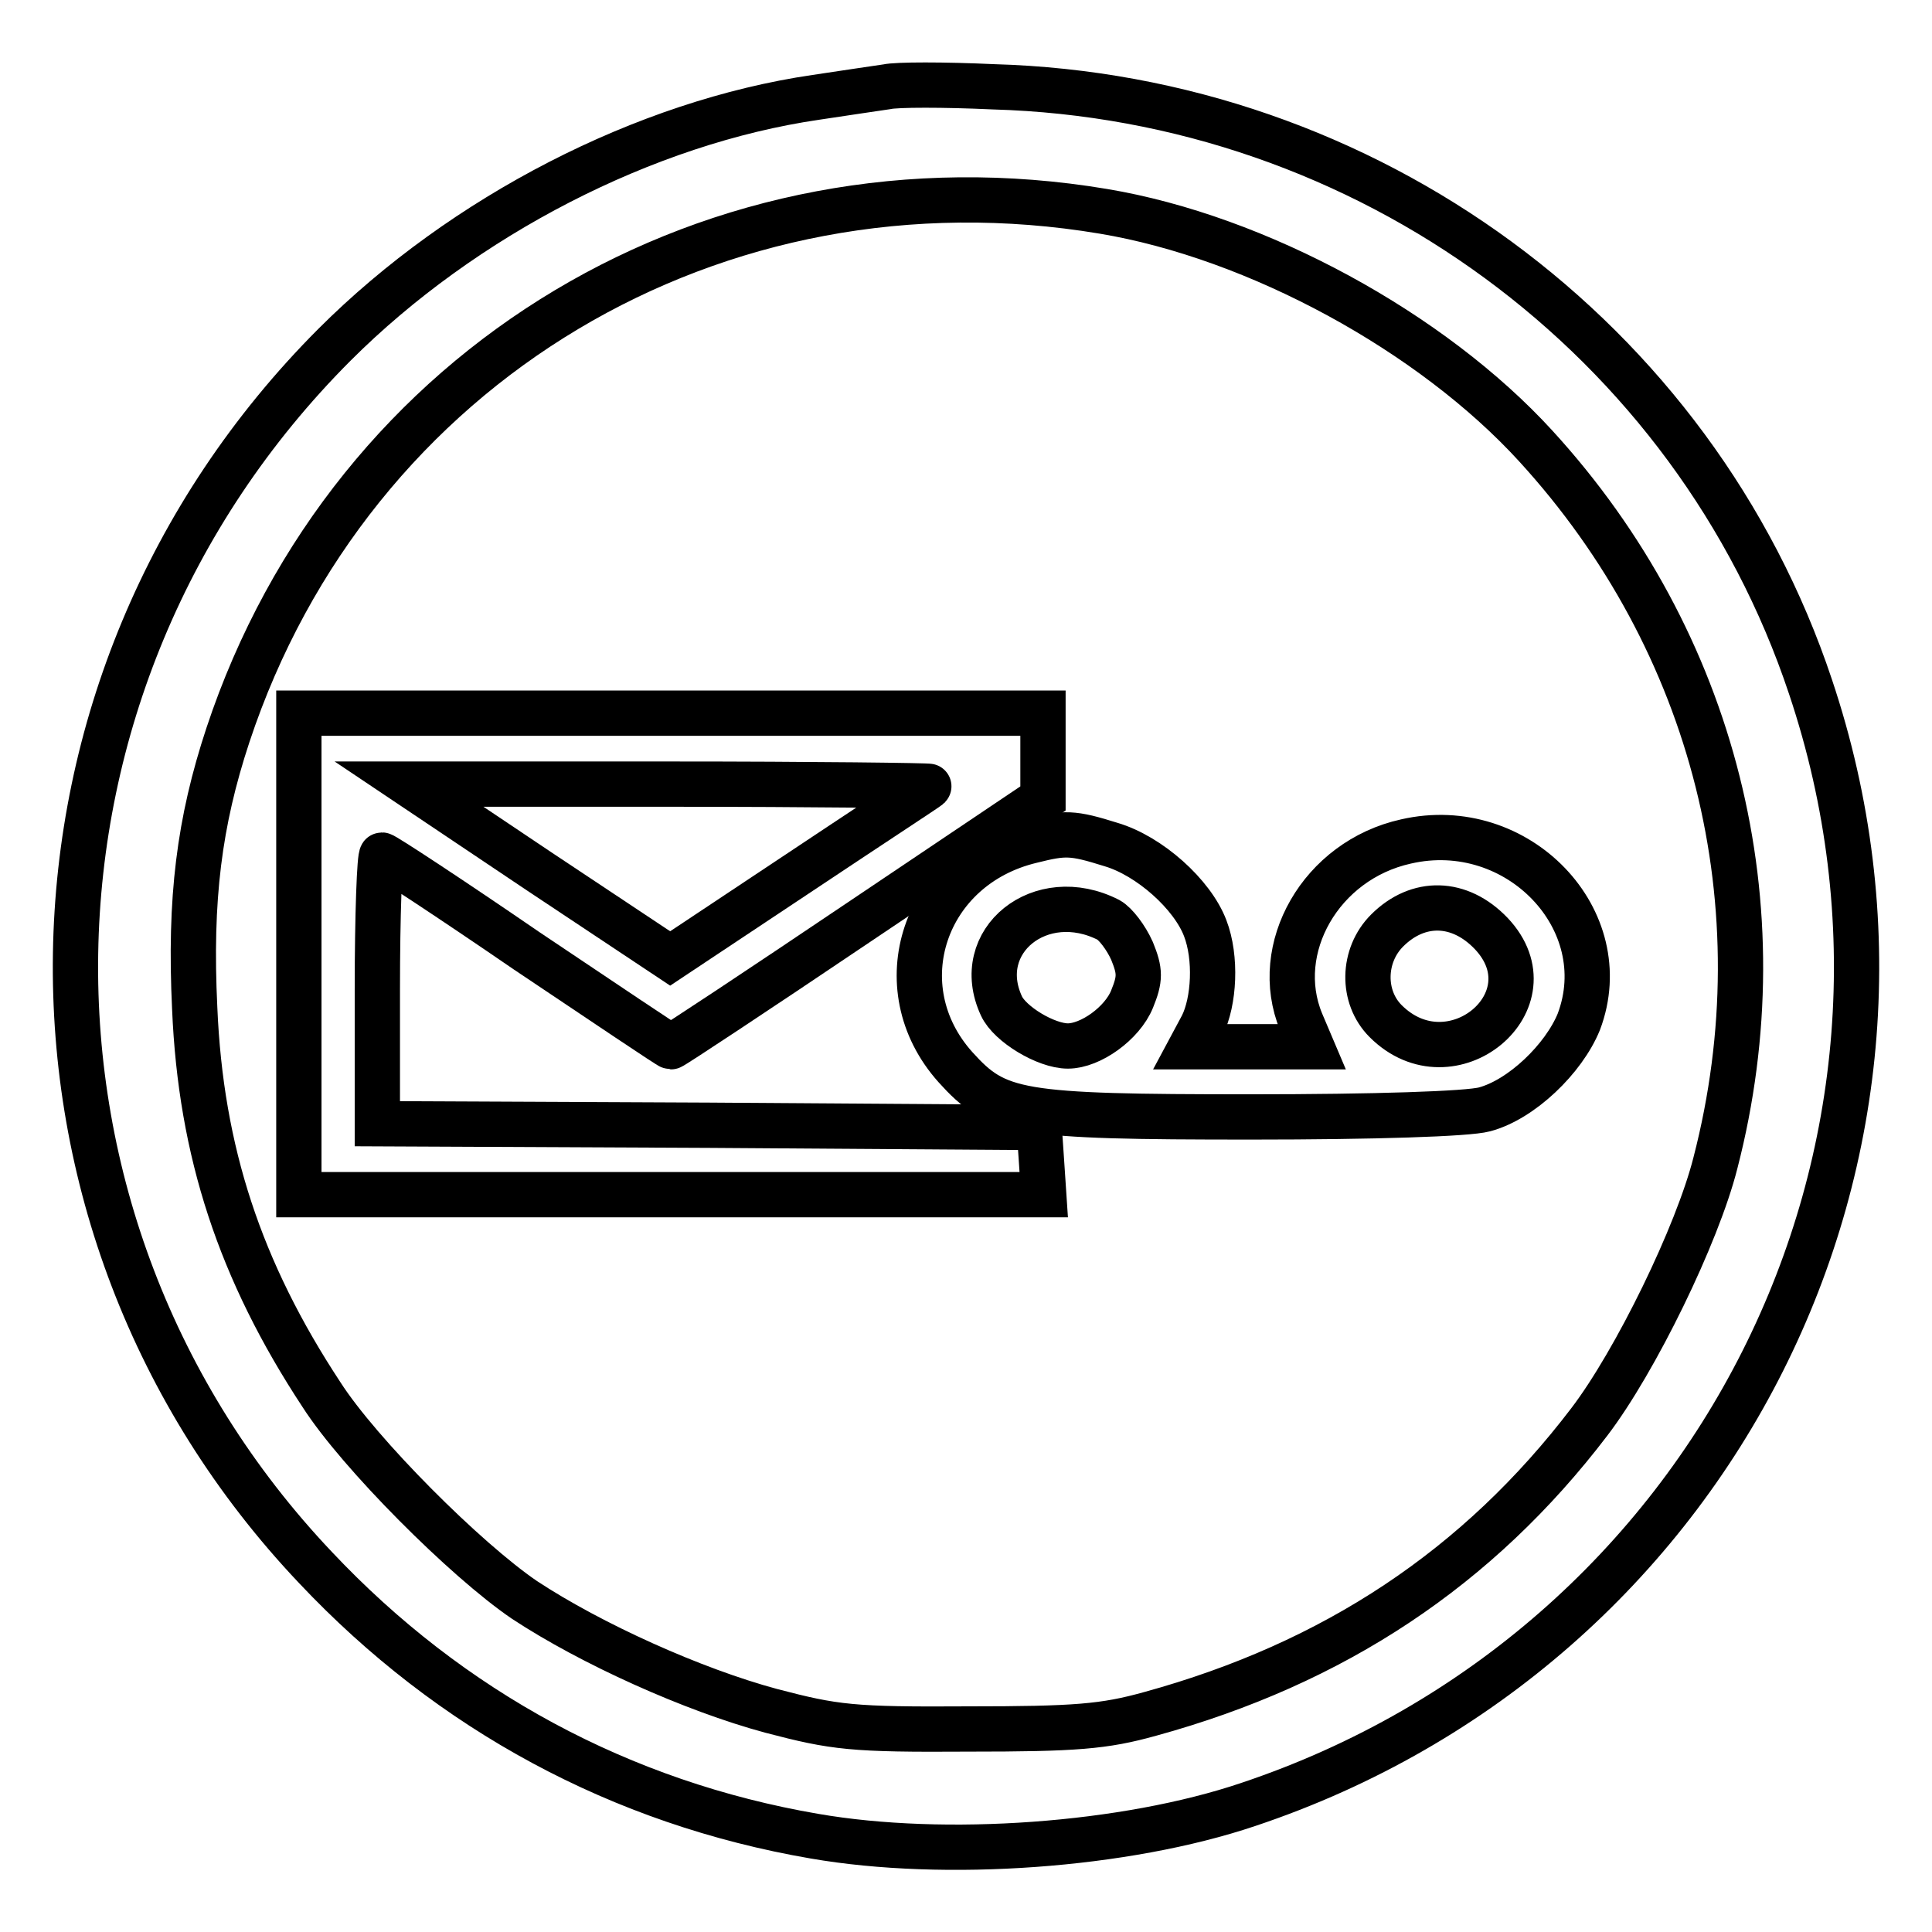
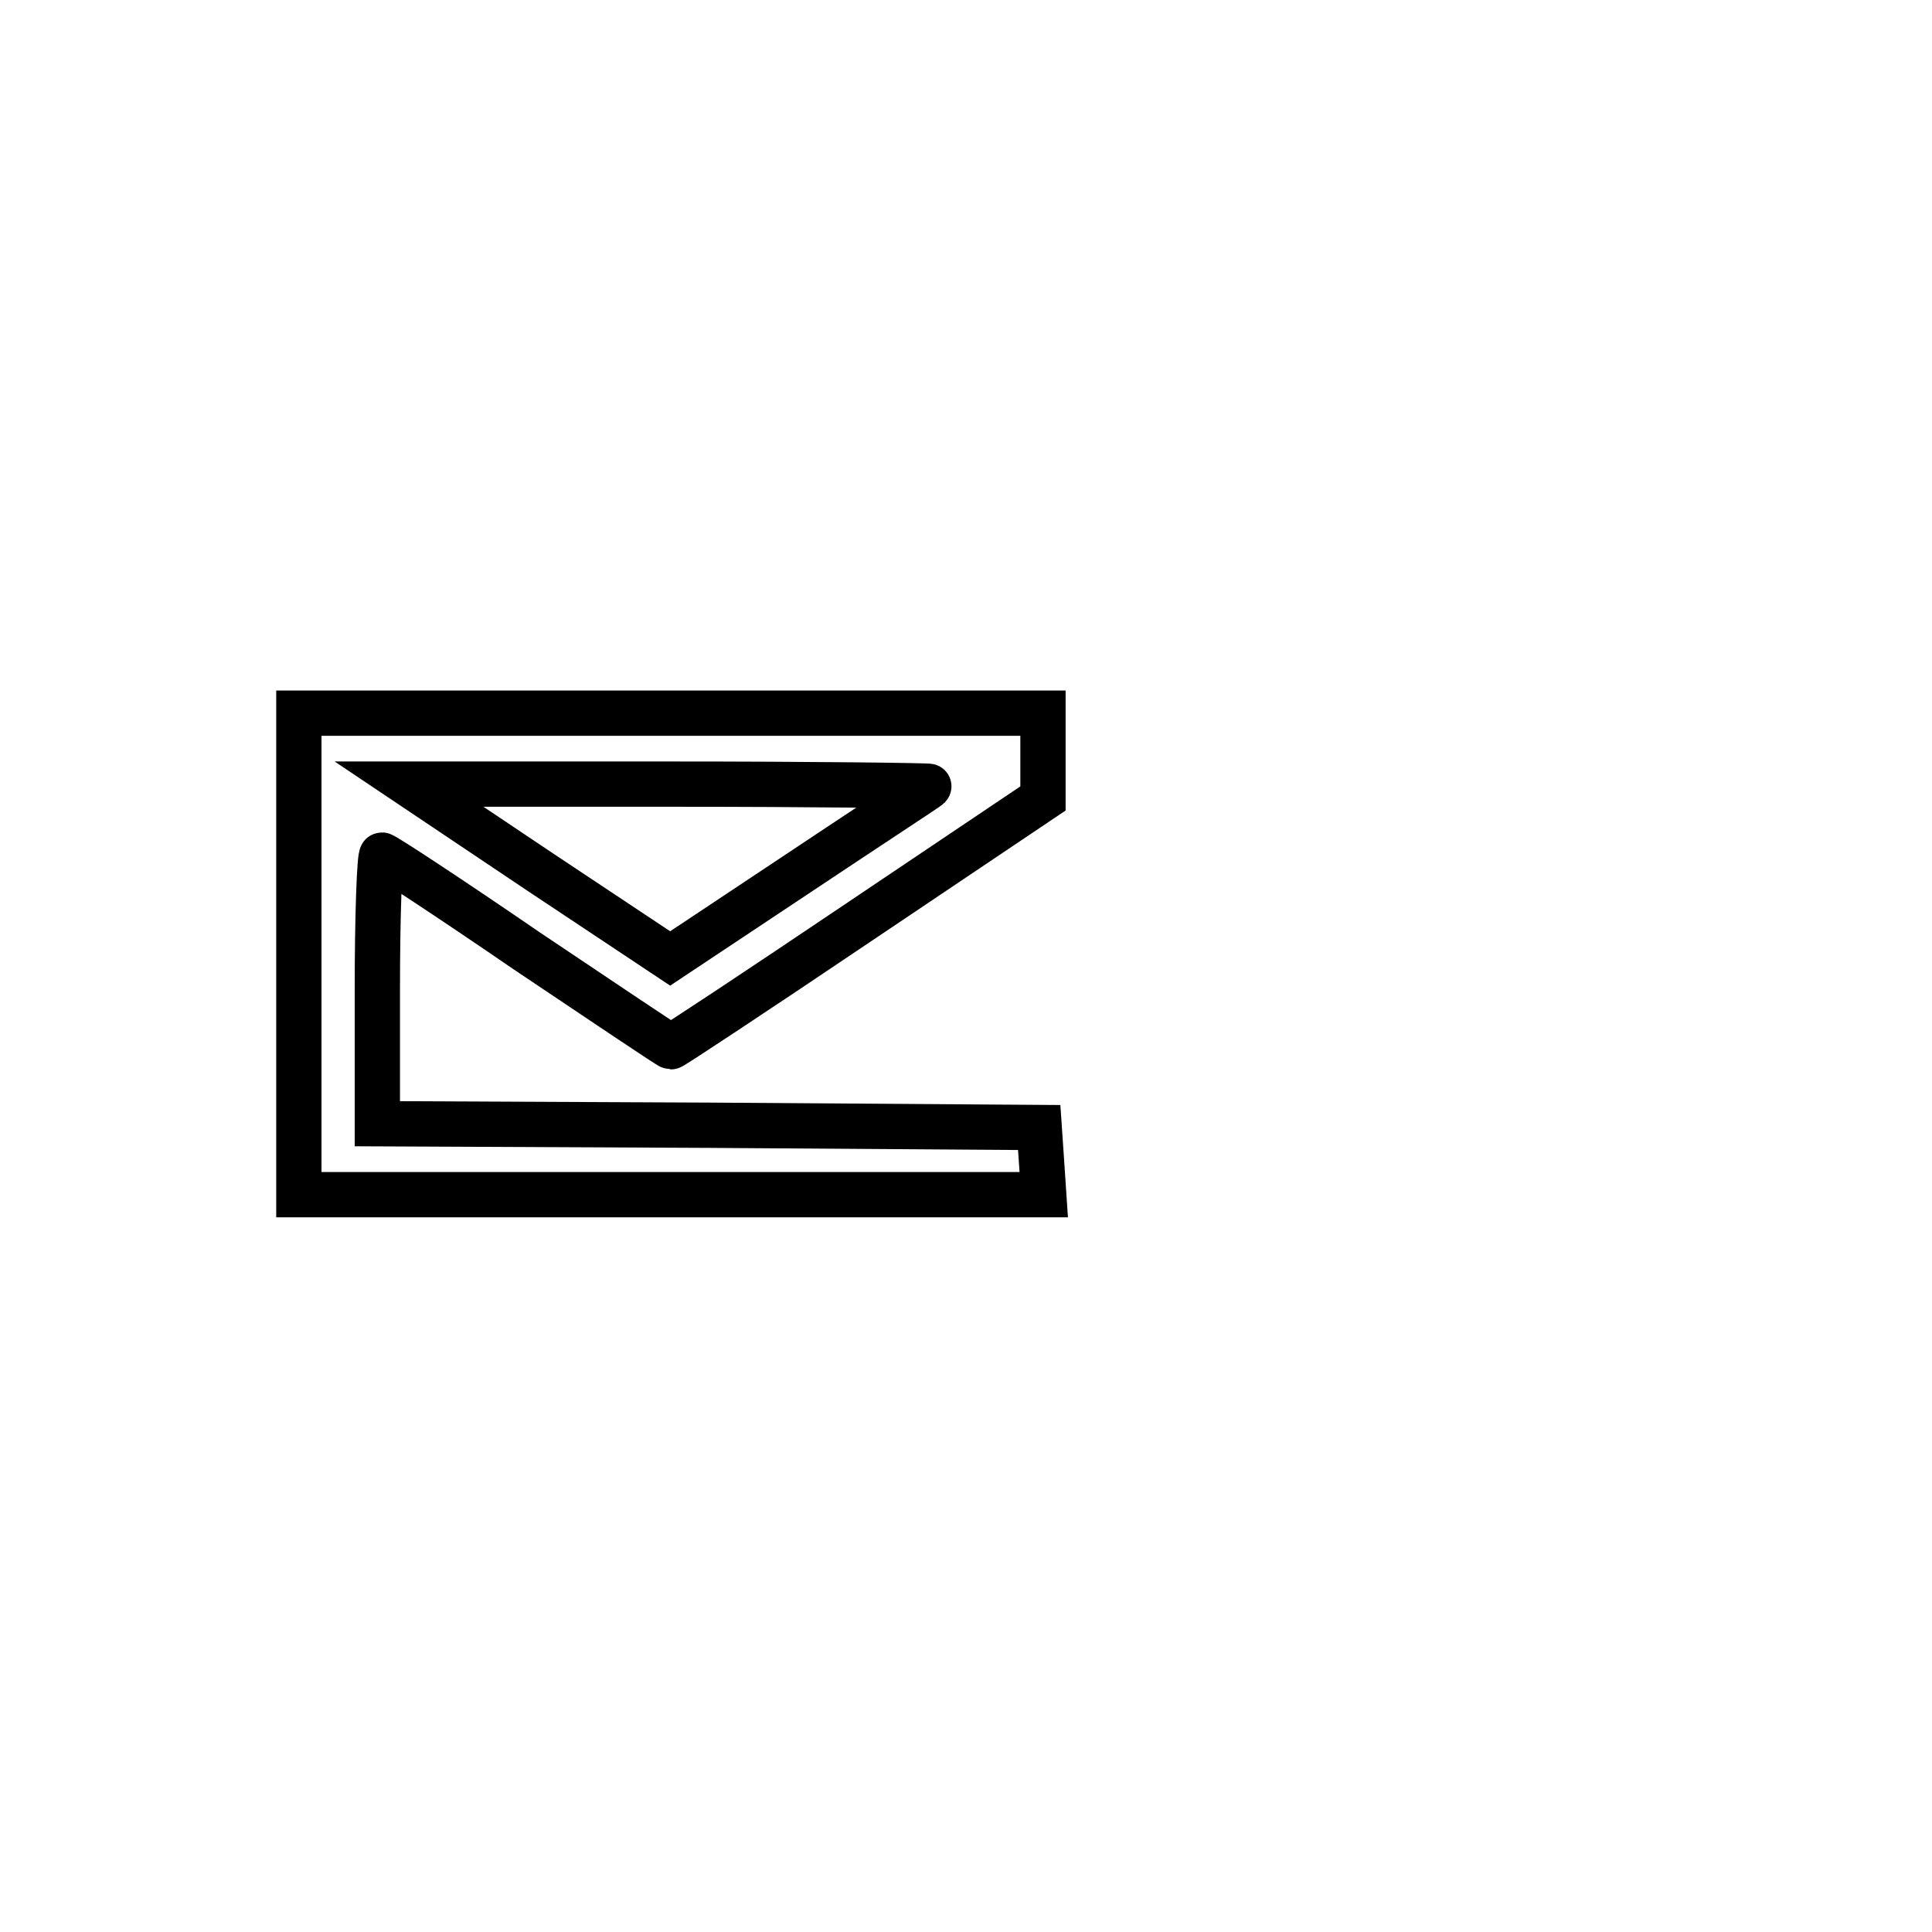
<svg xmlns="http://www.w3.org/2000/svg" version="1.1" x="0px" y="0px" viewBox="0 0 256 256" enable-background="new 0 0 256 256" xml:space="preserve">
  <g>
    <g>
-       <path stroke-width="6" fill-opacity="0" stroke="#000000" d="M117.5,11.5c-1.3,0.2-5.5,0.8-9.4,1.4c-22.6,3.3-46.7,15.7-63.8,32.8C-0.4,90.5-1.6,161.9,41.8,207.7  c17.9,19,40.5,31.2,66.1,35.6c17.3,3,41.2,1.3,57.5-4.2c61.9-20.7,95.1-86.7,74.5-148.1c-15.4-46.2-58.8-78.1-108.3-79.5  C125.1,11.2,118.8,11.2,117.5,11.5z M146.2,28c20.4,3.4,43.5,16,57.3,31.1c23.7,25.9,32.6,61,23.8,95  c-2.4,9.5-10.6,26.3-16.7,34.3c-14.7,19.3-33.8,32-58.2,38.7c-6.1,1.7-9.9,2-24.1,2c-15.4,0.1-17.7-0.2-26.1-2.4  c-10.4-2.8-23.9-8.9-32.7-14.7c-7.8-5.3-21.9-19.4-26.9-27.2c-10.8-16.4-16-32.2-16.8-51.2c-0.7-14.5,0.6-24.7,4.4-36.2  C46.5,48.2,94.9,19.4,146.2,28z" />
      <path stroke-width="6" fill-opacity="0" stroke="#000000" d="M39.6,126.4v31.9H89h49.3l-0.3-4.5l-0.3-4.4l-43.8-0.3L50,148.9v-17.8c0-9.9,0.3-17.8,0.6-17.8  s9,5.7,19.2,12.7c10.3,6.9,18.9,12.7,19.1,12.7c0.2,0,11.4-7.4,24.9-16.5l24.4-16.4V100v-5.5H88.9H39.6V126.4z M123.1,104.2  c-0.2,0.2-8,5.3-17.3,11.5l-17,11.3l-17.3-11.5l-17.3-11.6h34.6C107.9,103.9,123.3,104.1,123.1,104.2z" />
-       <path stroke-width="6" fill-opacity="0" stroke="#000000" d="M136.7,111.4c-14.3,3.4-19.6,19.4-10.1,30c5.5,6.1,8.2,6.6,39.2,6.6c16.3,0,28.7-0.4,30.9-1  c4.9-1.3,10.5-6.7,12.5-11.6c5.1-13.5-8.1-27.3-22.9-23.9c-11.3,2.5-17.9,14.2-13.9,23.9l1.4,3.3h-8h-8l1.5-2.8  c1.6-3.2,1.9-9,0.4-12.9c-1.7-4.5-7.4-9.6-12.5-11.1C142.1,110.3,141.1,110.3,136.7,111.4z M146.9,121.9c0.9,0.5,2.3,2.3,3.1,4.1  c1.1,2.7,1.1,3.7,0,6.4c-1.3,3.2-5.5,6.2-8.5,6.2c-2.9,0-7.7-2.9-8.8-5.3C128.7,124.7,137.9,117.3,146.9,121.9z M197.6,123.7  c8.4,8.9-5.3,20.3-14,11.6c-3.2-3.2-3.1-8.7,0.2-12C187.9,119.2,193.4,119.3,197.6,123.7z" />
    </g>
  </g>
</svg>